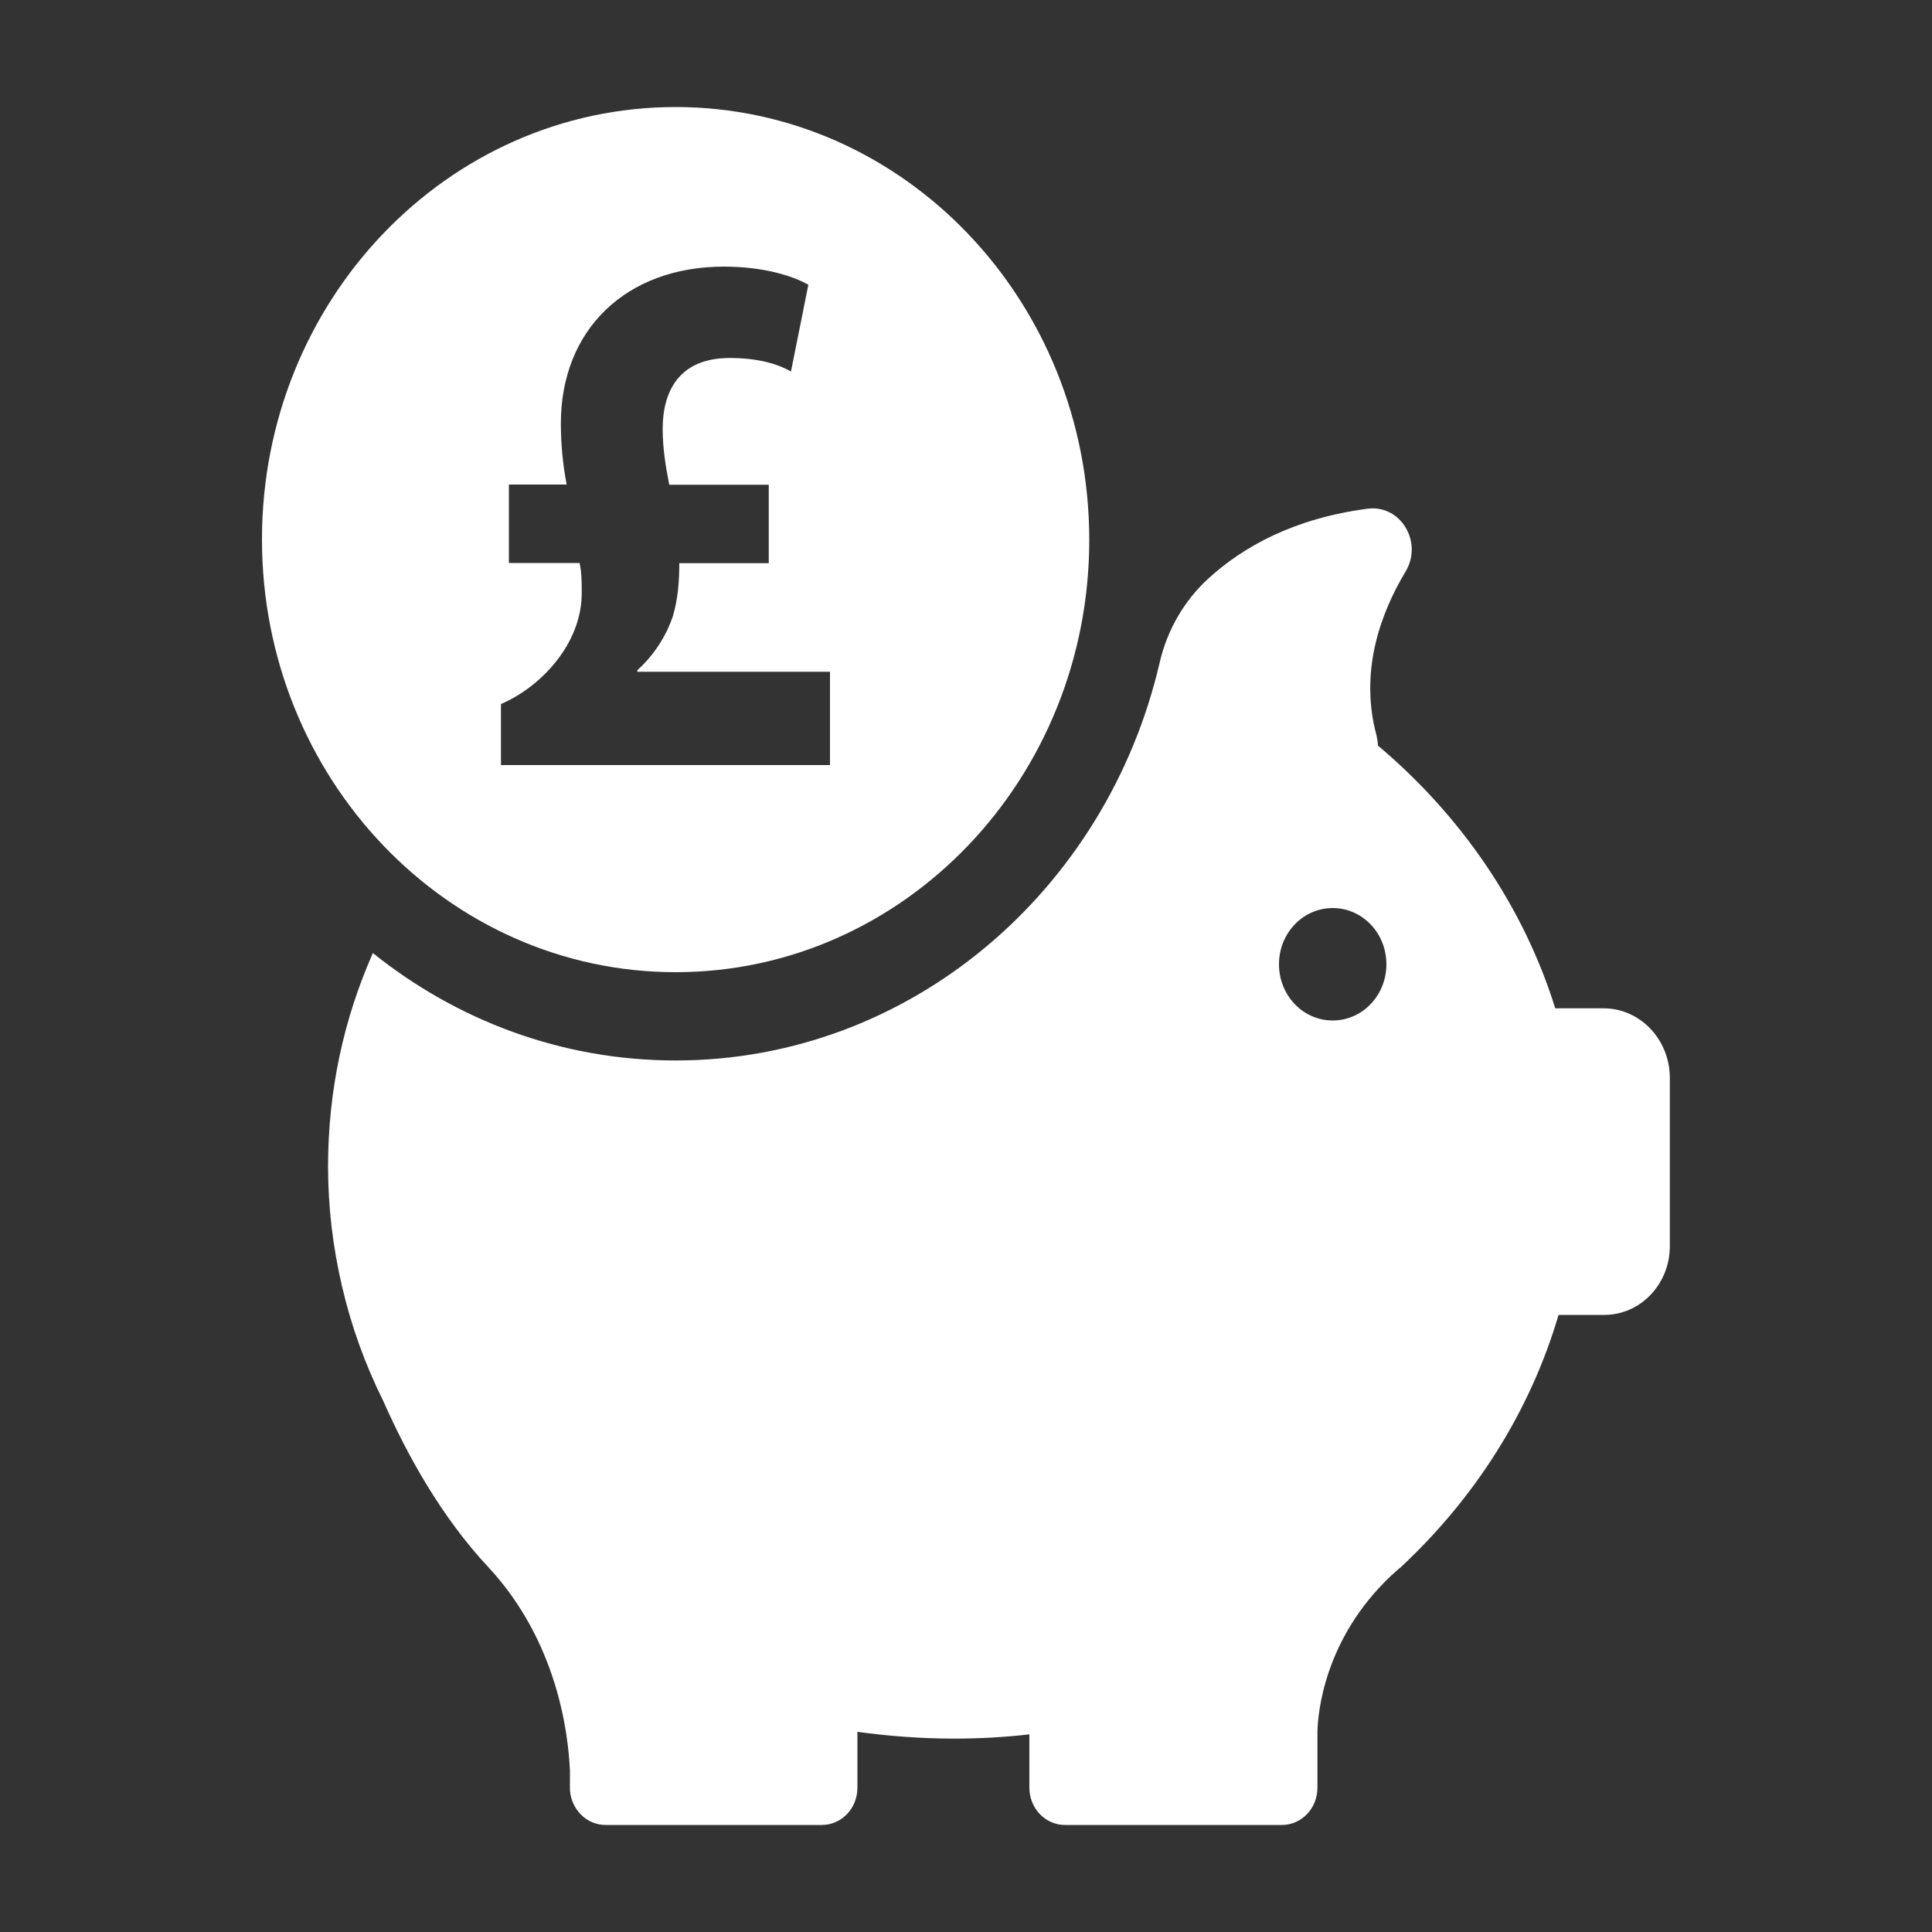
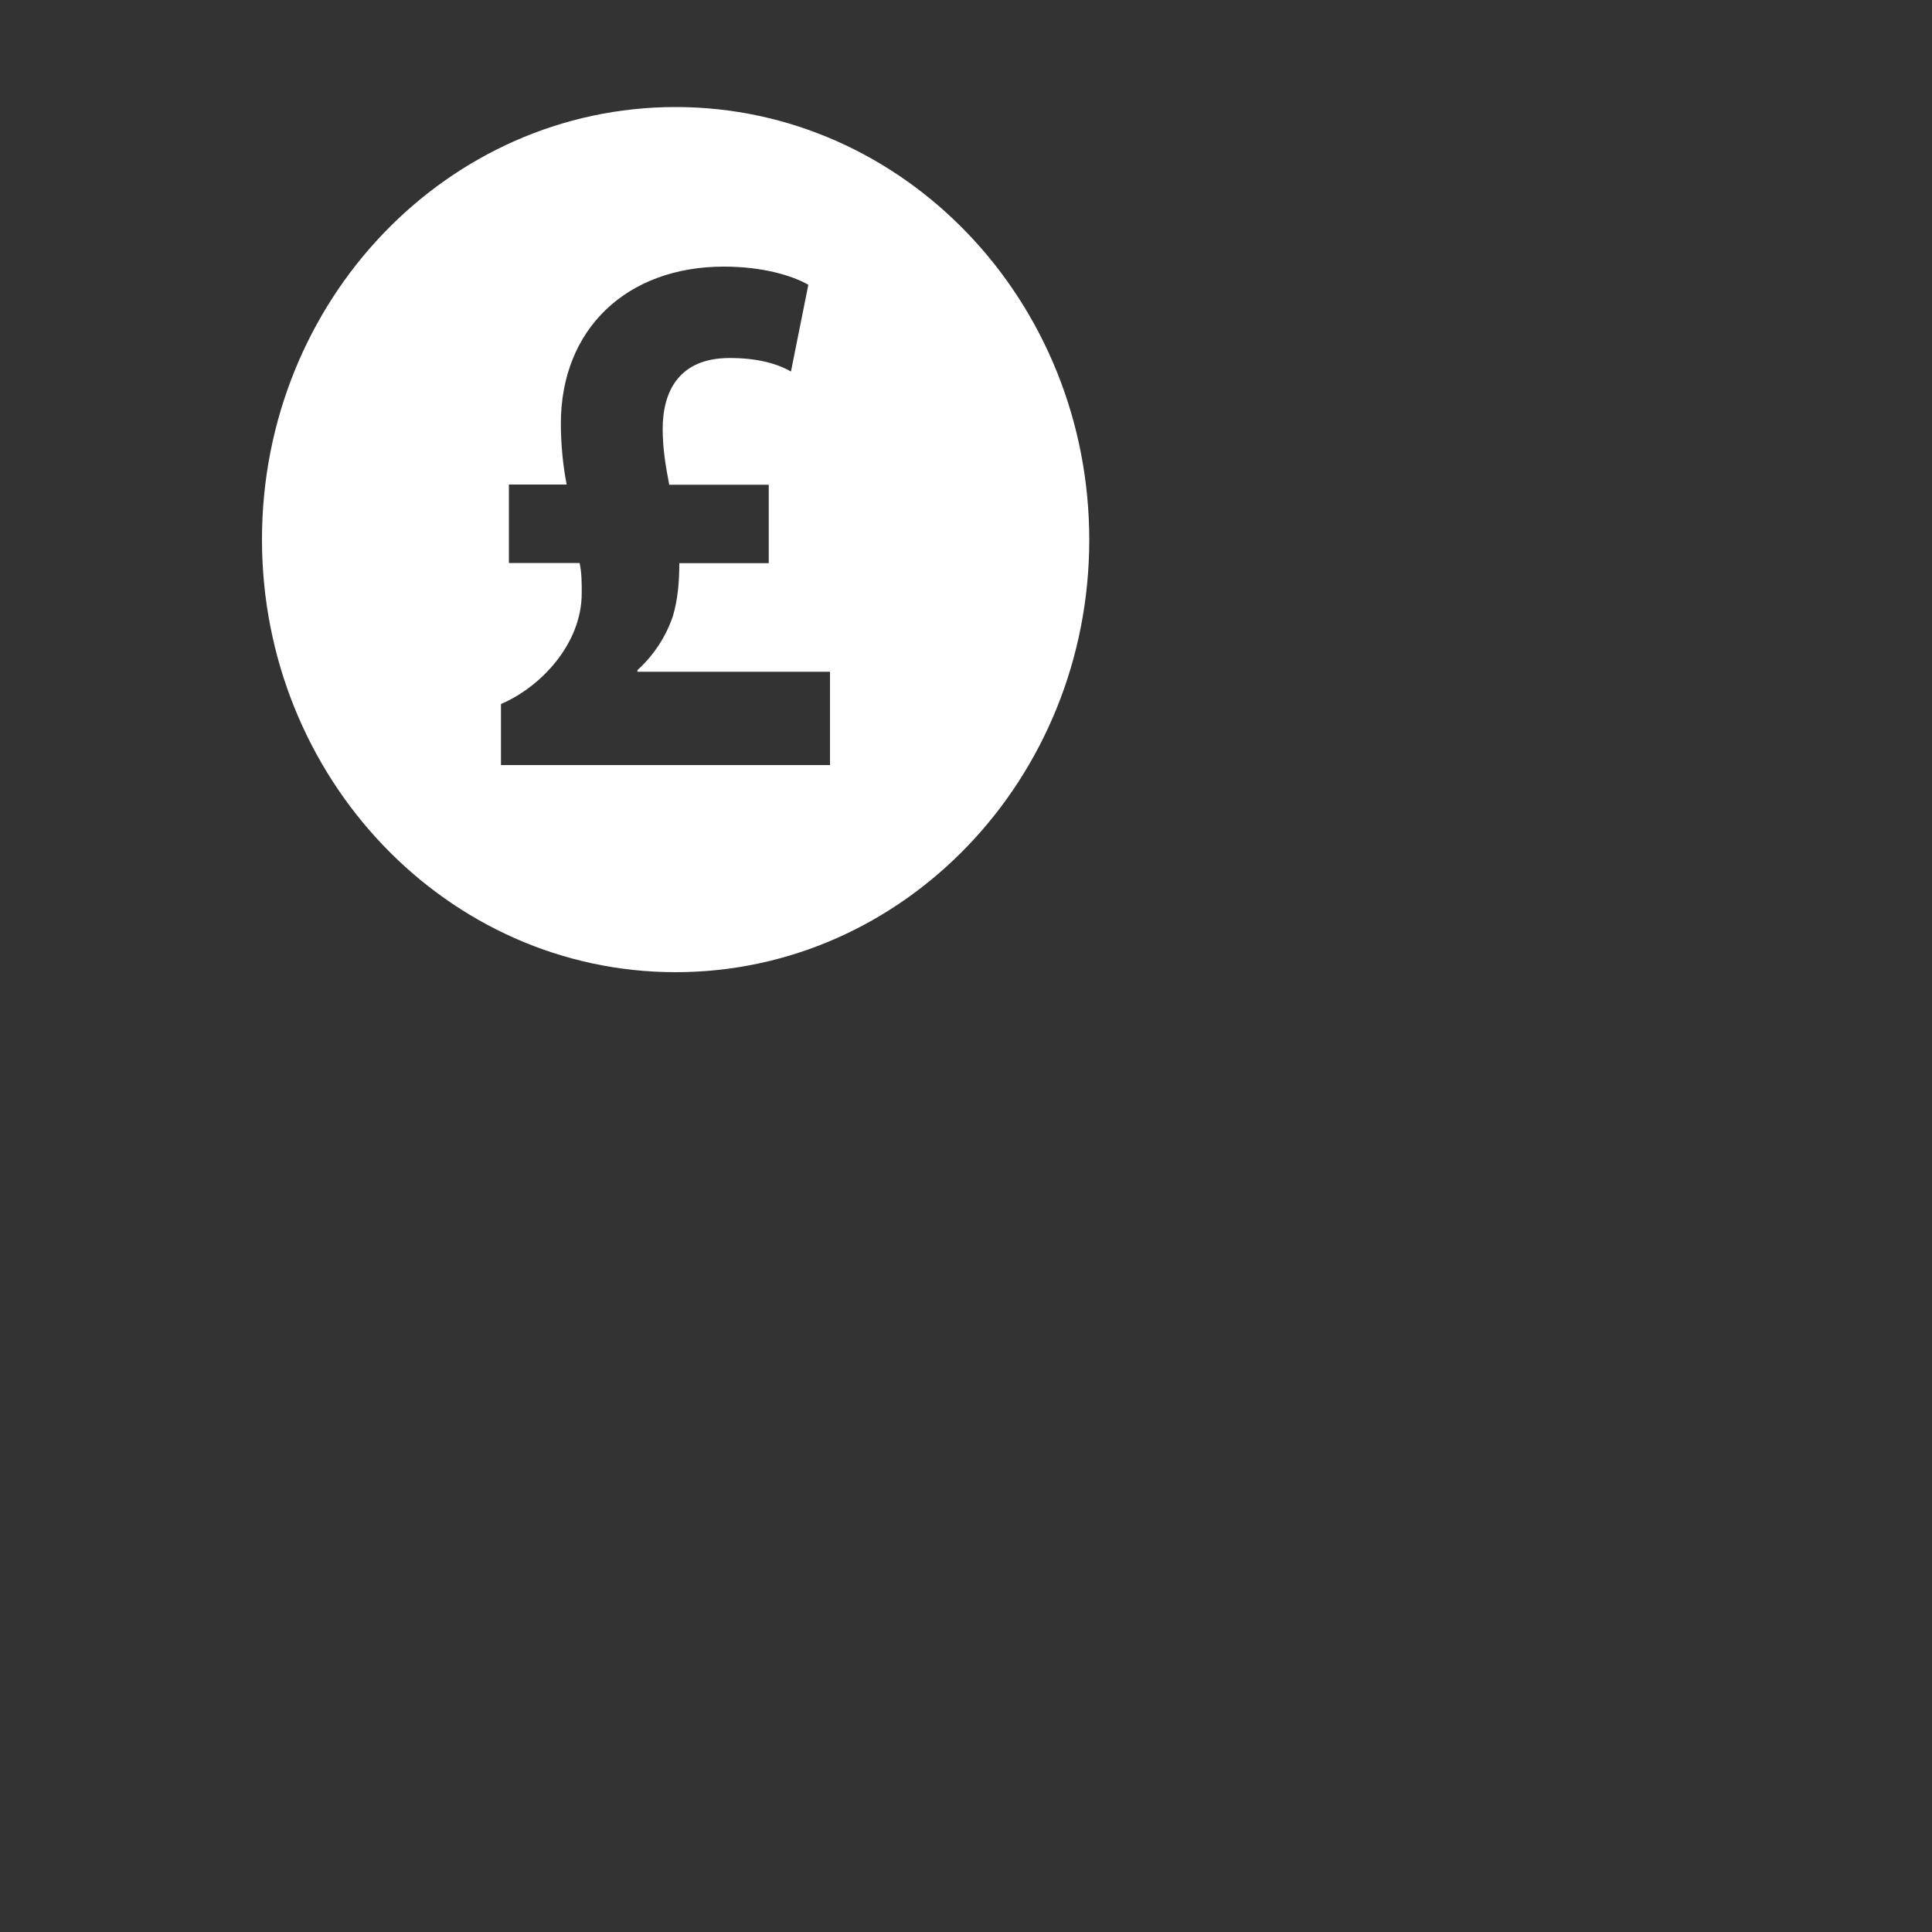
<svg xmlns="http://www.w3.org/2000/svg" version="1.1" id="Layer_1" x="0px" y="0px" viewBox="0 0 1000 1000" style="enable-background:new 0 0 1000 1000;" xml:space="preserve">
  <rect x="0" y="0" width="1000" height="1000" fill="#333333" stroke="none" />
  <style type="text/css">
	.st0{fill:#FFFFFF;}
</style>
  <g>
-     <path class="st0" d="M689.8,528.2c-15.4,0-27.8-13-27.8-29.1c0-16.1,12.4-29.1,27.8-29.1c15.4,0,27.8,13,27.8,29.1   C717.6,515.2,705.2,528.2,689.8,528.2 M830,521.9h-25c-16.5-52.8-48.7-99.7-91.8-136c0-1.7-0.4-3.5-0.7-5.2   c-9-33.2,2.1-63.4,15.1-85c9-15.2-2.7-34.6-19.7-32.4c-38.1,5-64.3,19.6-82.4,36.1c-12.4,11.3-21.3,26.5-25.2,43.3   C573,460.9,471.1,548.9,349.7,548.9c-59,0-113.3-20.8-156.7-55.6c-15.1,34.1-23.2,71.3-23.2,110.4c0,21.1,2.5,41.7,7.1,61.5   c0,0,0,0.4,0.2,0.9c4.8,20.6,12,40.4,21.3,59.1c12.2,27.6,29.9,59.8,54.4,86c35.3,38,41.3,85,42.2,105.4v10c0.7,10,8.7,18,18.4,18   h112c10.1,0,18.4-8.5,18.4-19.3v-28.9c16.3,2.2,33,3.5,49.8,3.5c13.3,0,26.2-0.7,39.2-2.2v27.6c0,10.6,8.2,19.3,18.4,19.3h112.3   c10.1,0,18.4-8.5,18.4-19.3v-28.9c0.2-9.6,3.4-48,38.1-80.8l3.7-3.3c0.4-0.4,0.7-0.6,1.1-0.9c38.6-35.9,67.2-80.8,81.9-130.8h23.6   c18.8,0,34-15.9,34-35.6v-87.6C864,537.8,848.8,521.9,830,521.9" />
    <path class="st0" d="M429.6,396H259.3v-31.6c20.2-8.6,41.8-30.8,41.8-57.4c0-5.5,0-10.5-1.1-15.6h-36.6v-40.6h29.9   c-1.9-9.8-3-20.7-3-31.6c0-48.8,34-81.2,84.4-81.2c20.2,0,35.5,4.7,43.7,9.4l-9,44.9c-7.5-4.3-17.9-7-31.7-7   c-26.5,0-34.7,17.6-34.7,36.7c0,10.1,1.5,19.1,3.4,28.9h51.5v40.6h-46.3c0,9.4-0.7,18.7-3.4,27.7c-3.4,9.8-9.3,19.5-18.3,27.7v0.8   h99.7V396z M349.7,55.4c-118.2,0-214.1,100.2-214.1,223.8c0,123.6,95.9,224,214.1,224c118.2,0,214.1-100.2,214.1-223.8   S467.9,55.4,349.7,55.4" />
  </g>
</svg>